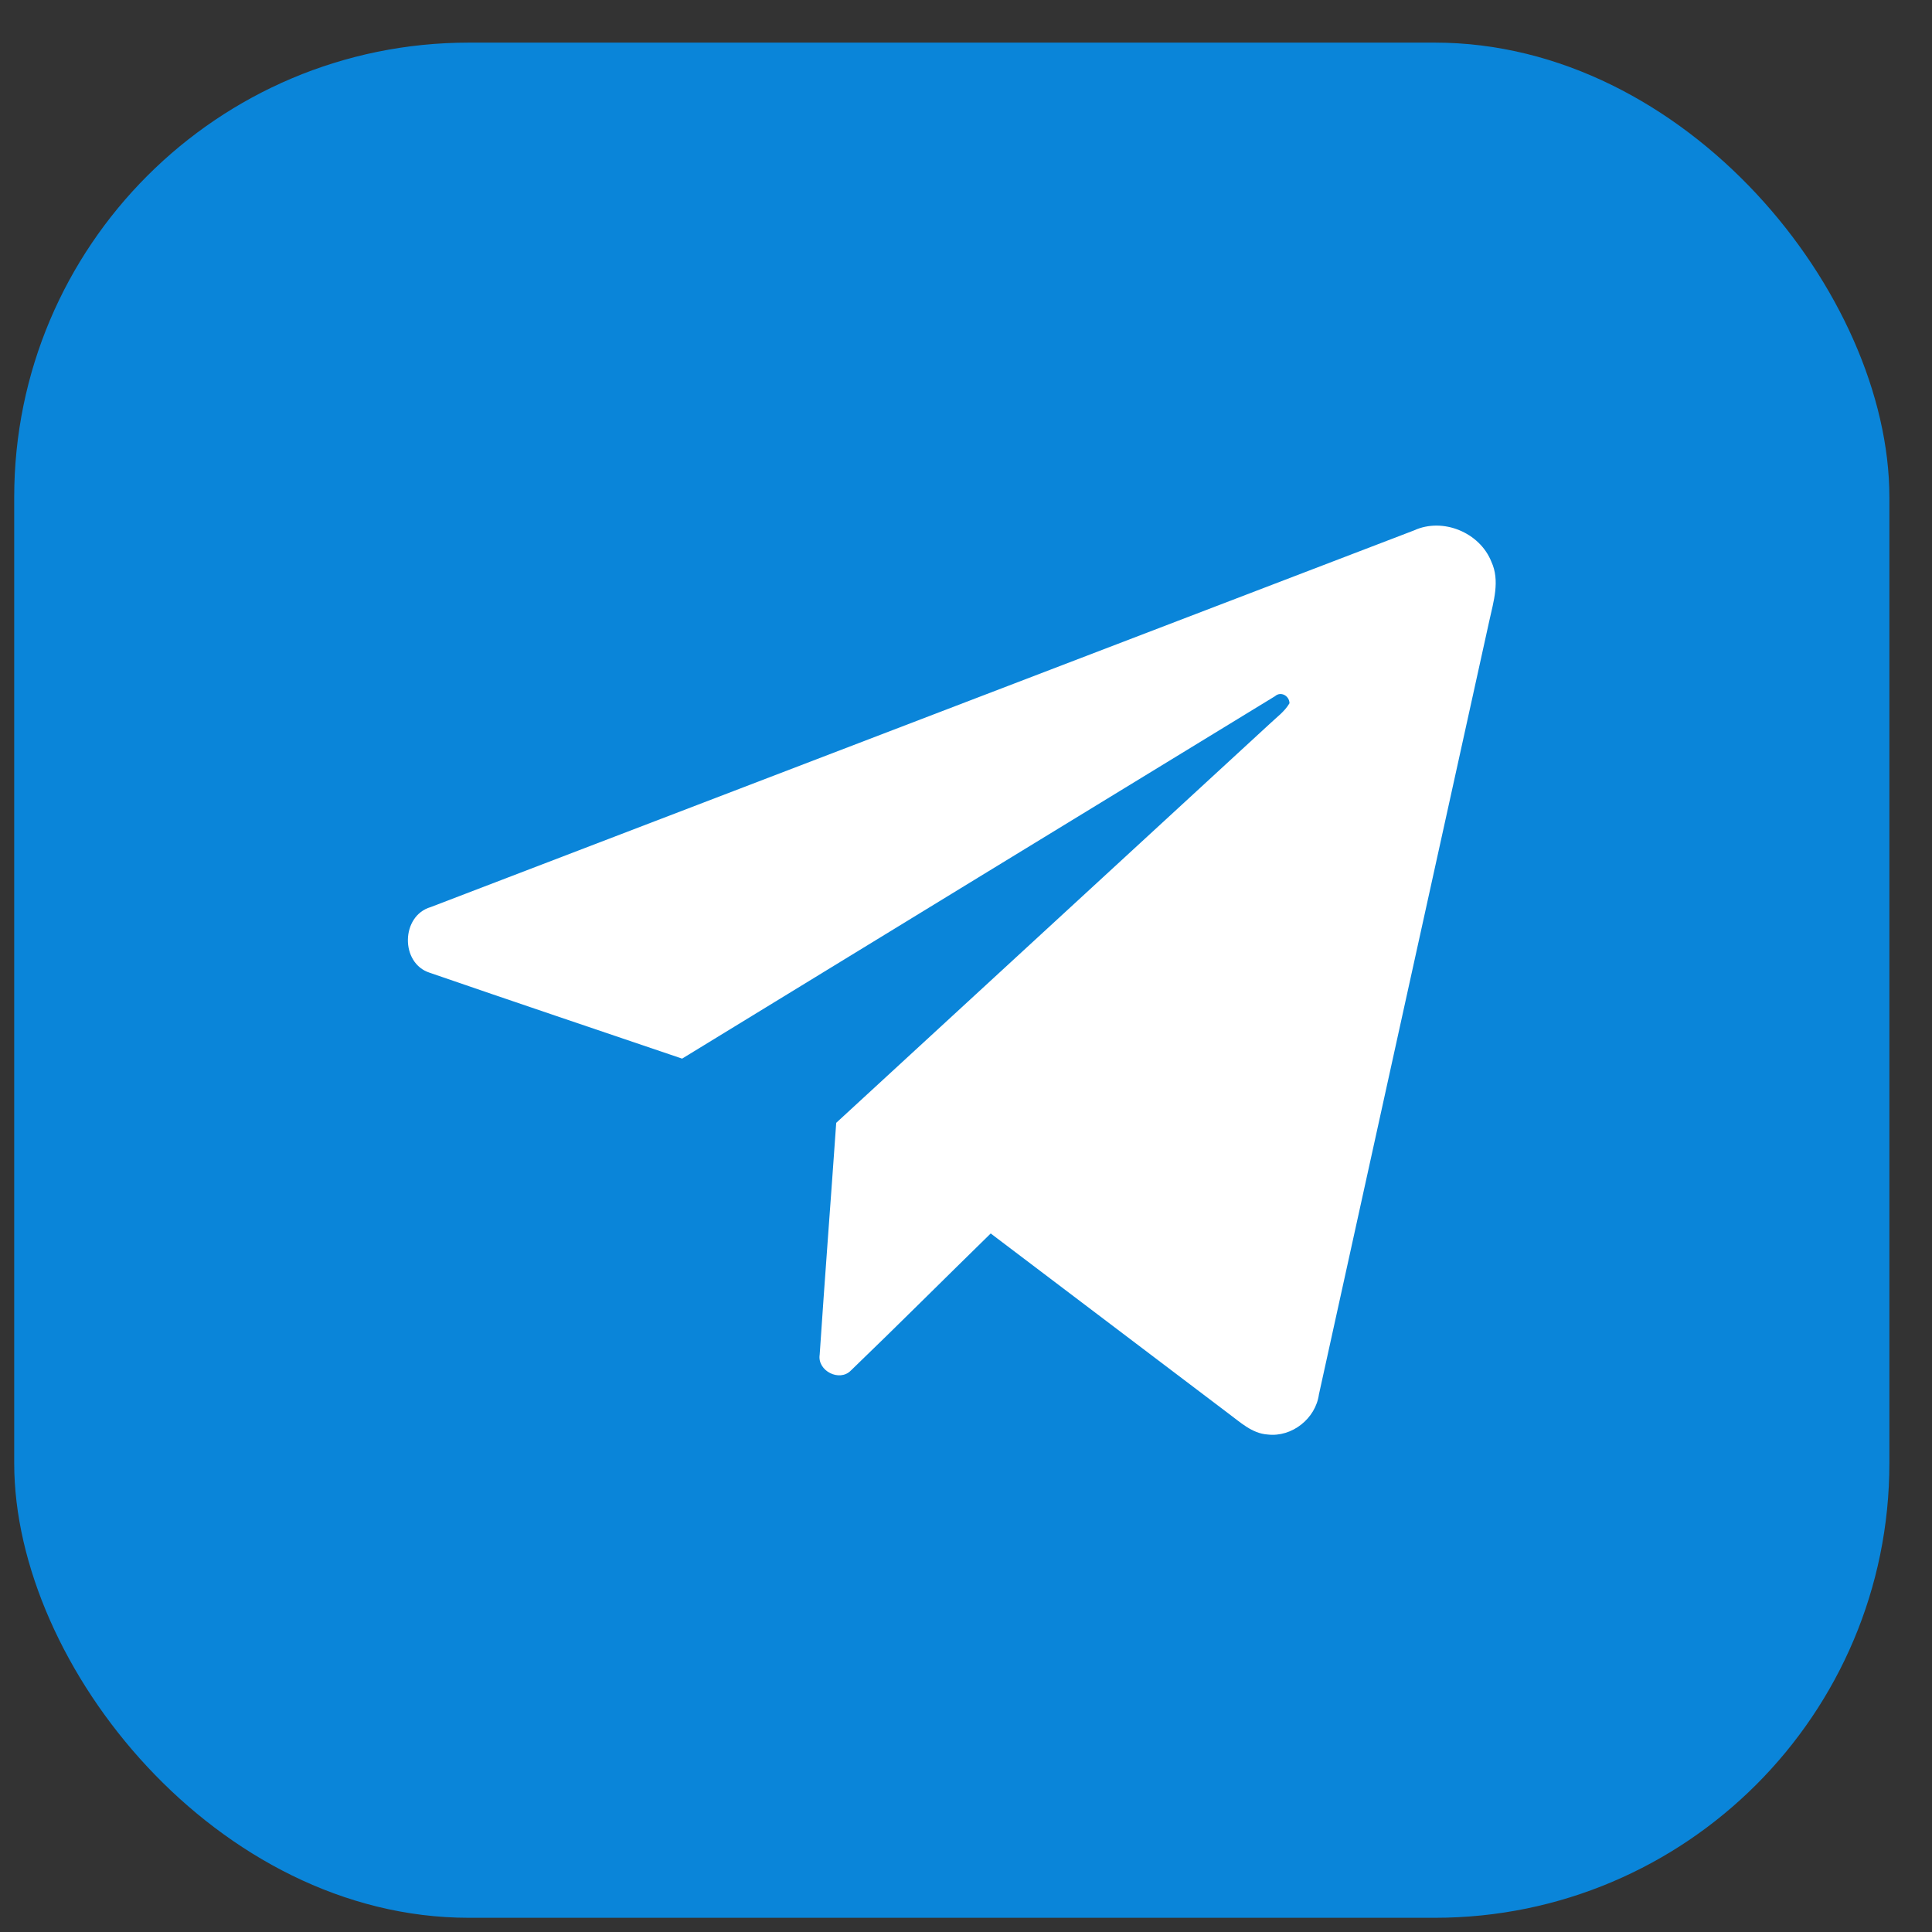
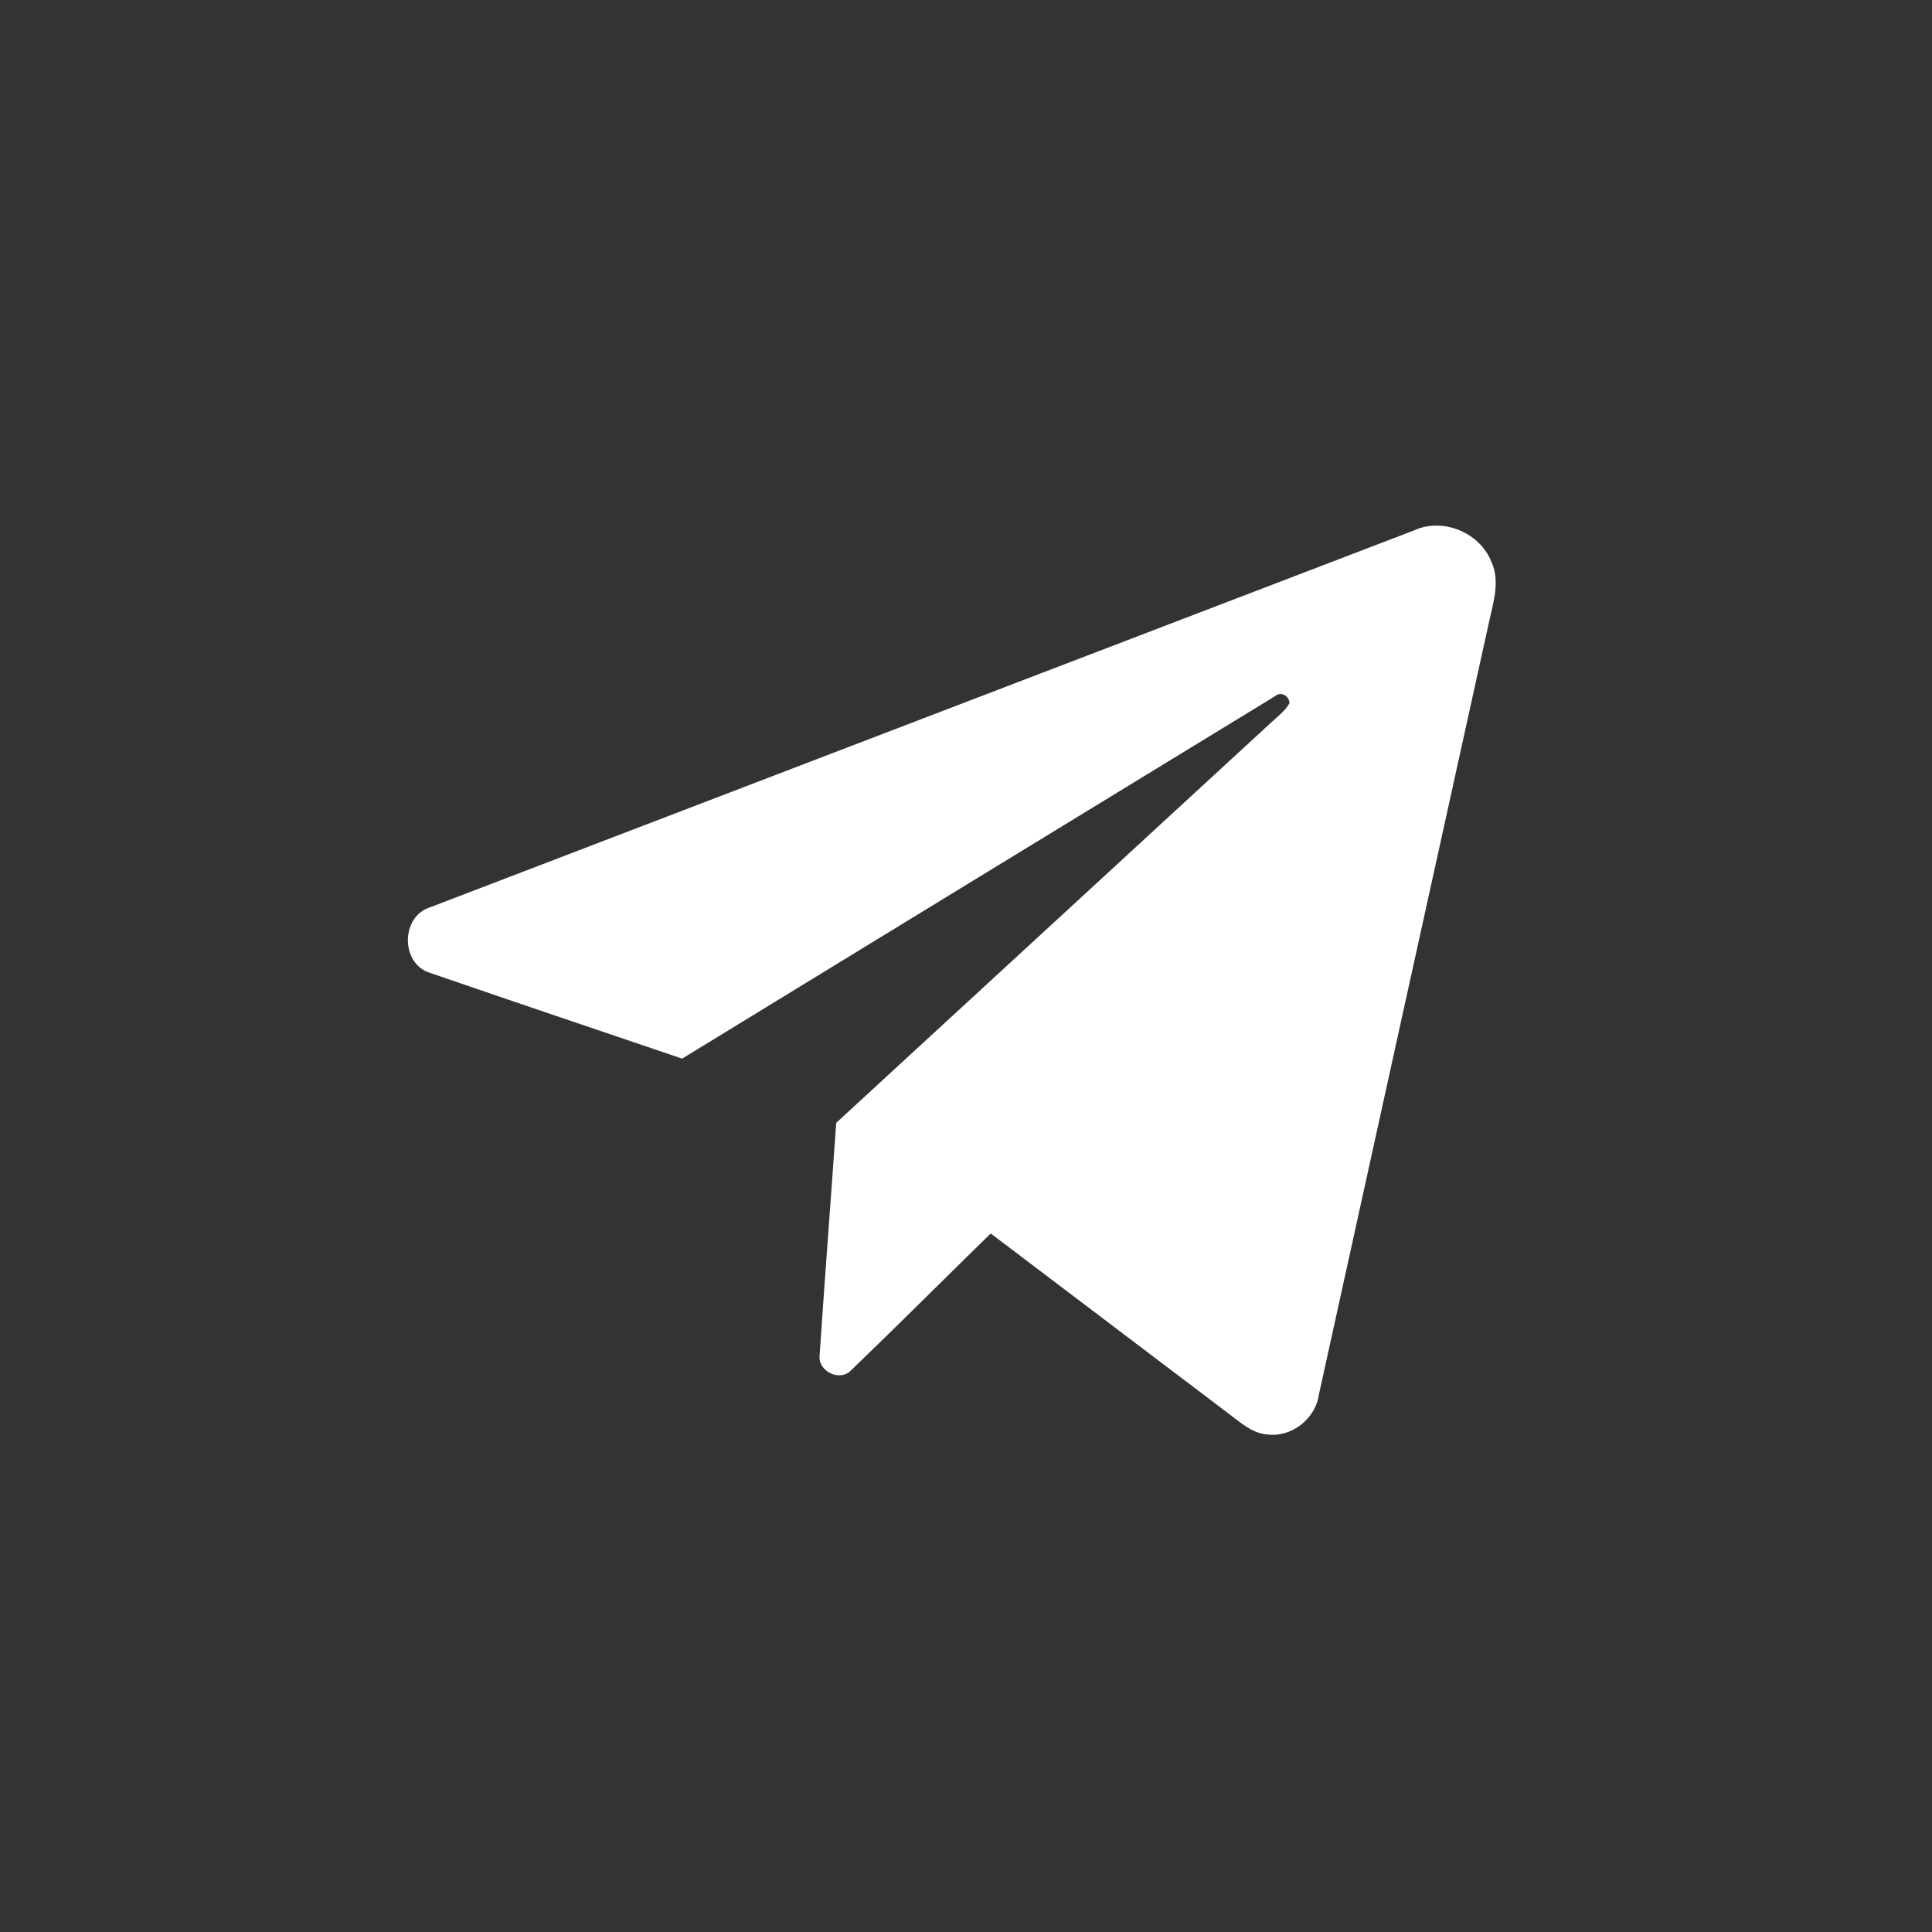
<svg xmlns="http://www.w3.org/2000/svg" width="34" height="34" viewBox="0 0 34 34" fill="none">
  <rect x="0" y="0" width="34" height="34" fill="#333333" stroke="none" />
-   <rect x="0.25" y="0.75" width="33" height="33" rx="8" fill="#0A85D9" />
  <path d="M7.58 15.963C13.348 13.751 19.117 11.545 24.885 9.334C25.392 9.102 26.041 9.37 26.246 9.886C26.4 10.219 26.284 10.585 26.21 10.922C25.209 15.46 24.21 20 23.211 24.539C23.153 24.964 22.737 25.296 22.308 25.245C22.033 25.227 21.827 25.028 21.616 24.873C20.222 23.817 18.829 22.761 17.435 21.707C16.614 22.509 15.802 23.322 14.975 24.118C14.774 24.326 14.38 24.124 14.425 23.84C14.516 22.479 14.621 21.12 14.716 19.76C17.258 17.421 19.798 15.081 22.34 12.743C22.462 12.626 22.606 12.525 22.693 12.376C22.69 12.244 22.54 12.161 22.438 12.252C18.959 14.375 15.482 16.503 12.004 18.63C10.524 18.127 9.041 17.629 7.563 17.119C7.041 16.953 7.054 16.116 7.58 15.963Z" fill="white" />
</svg>